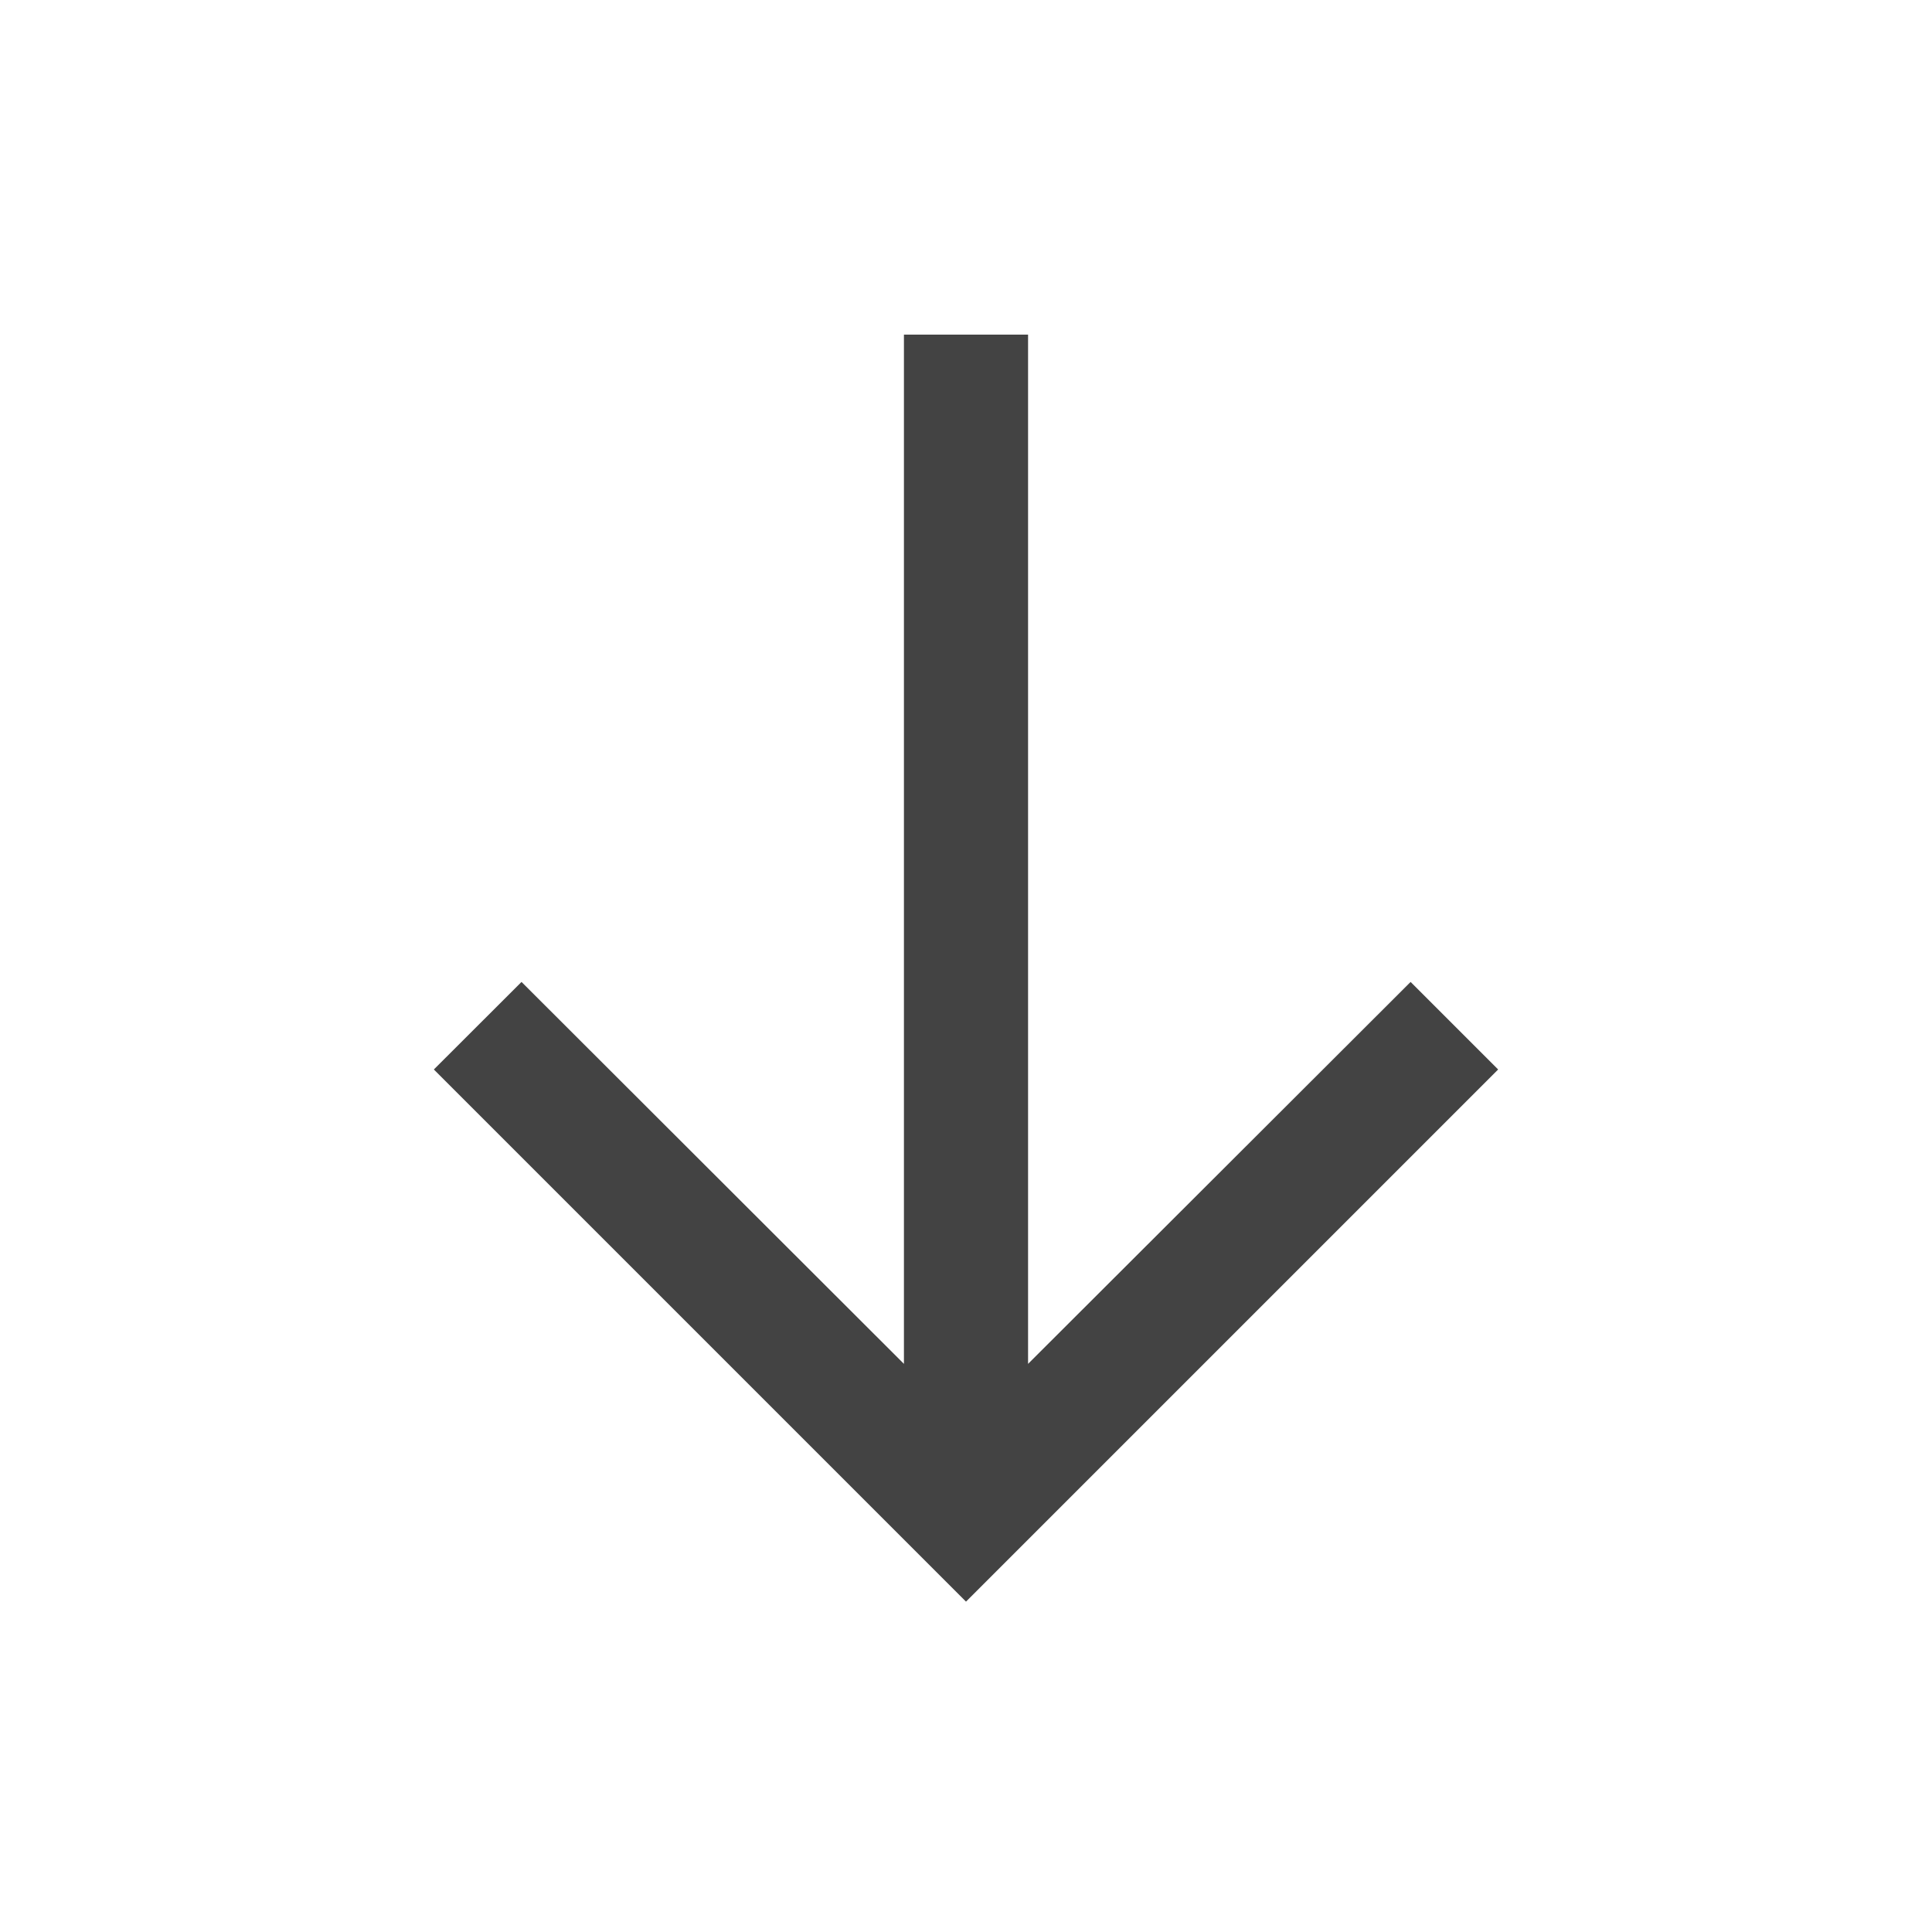
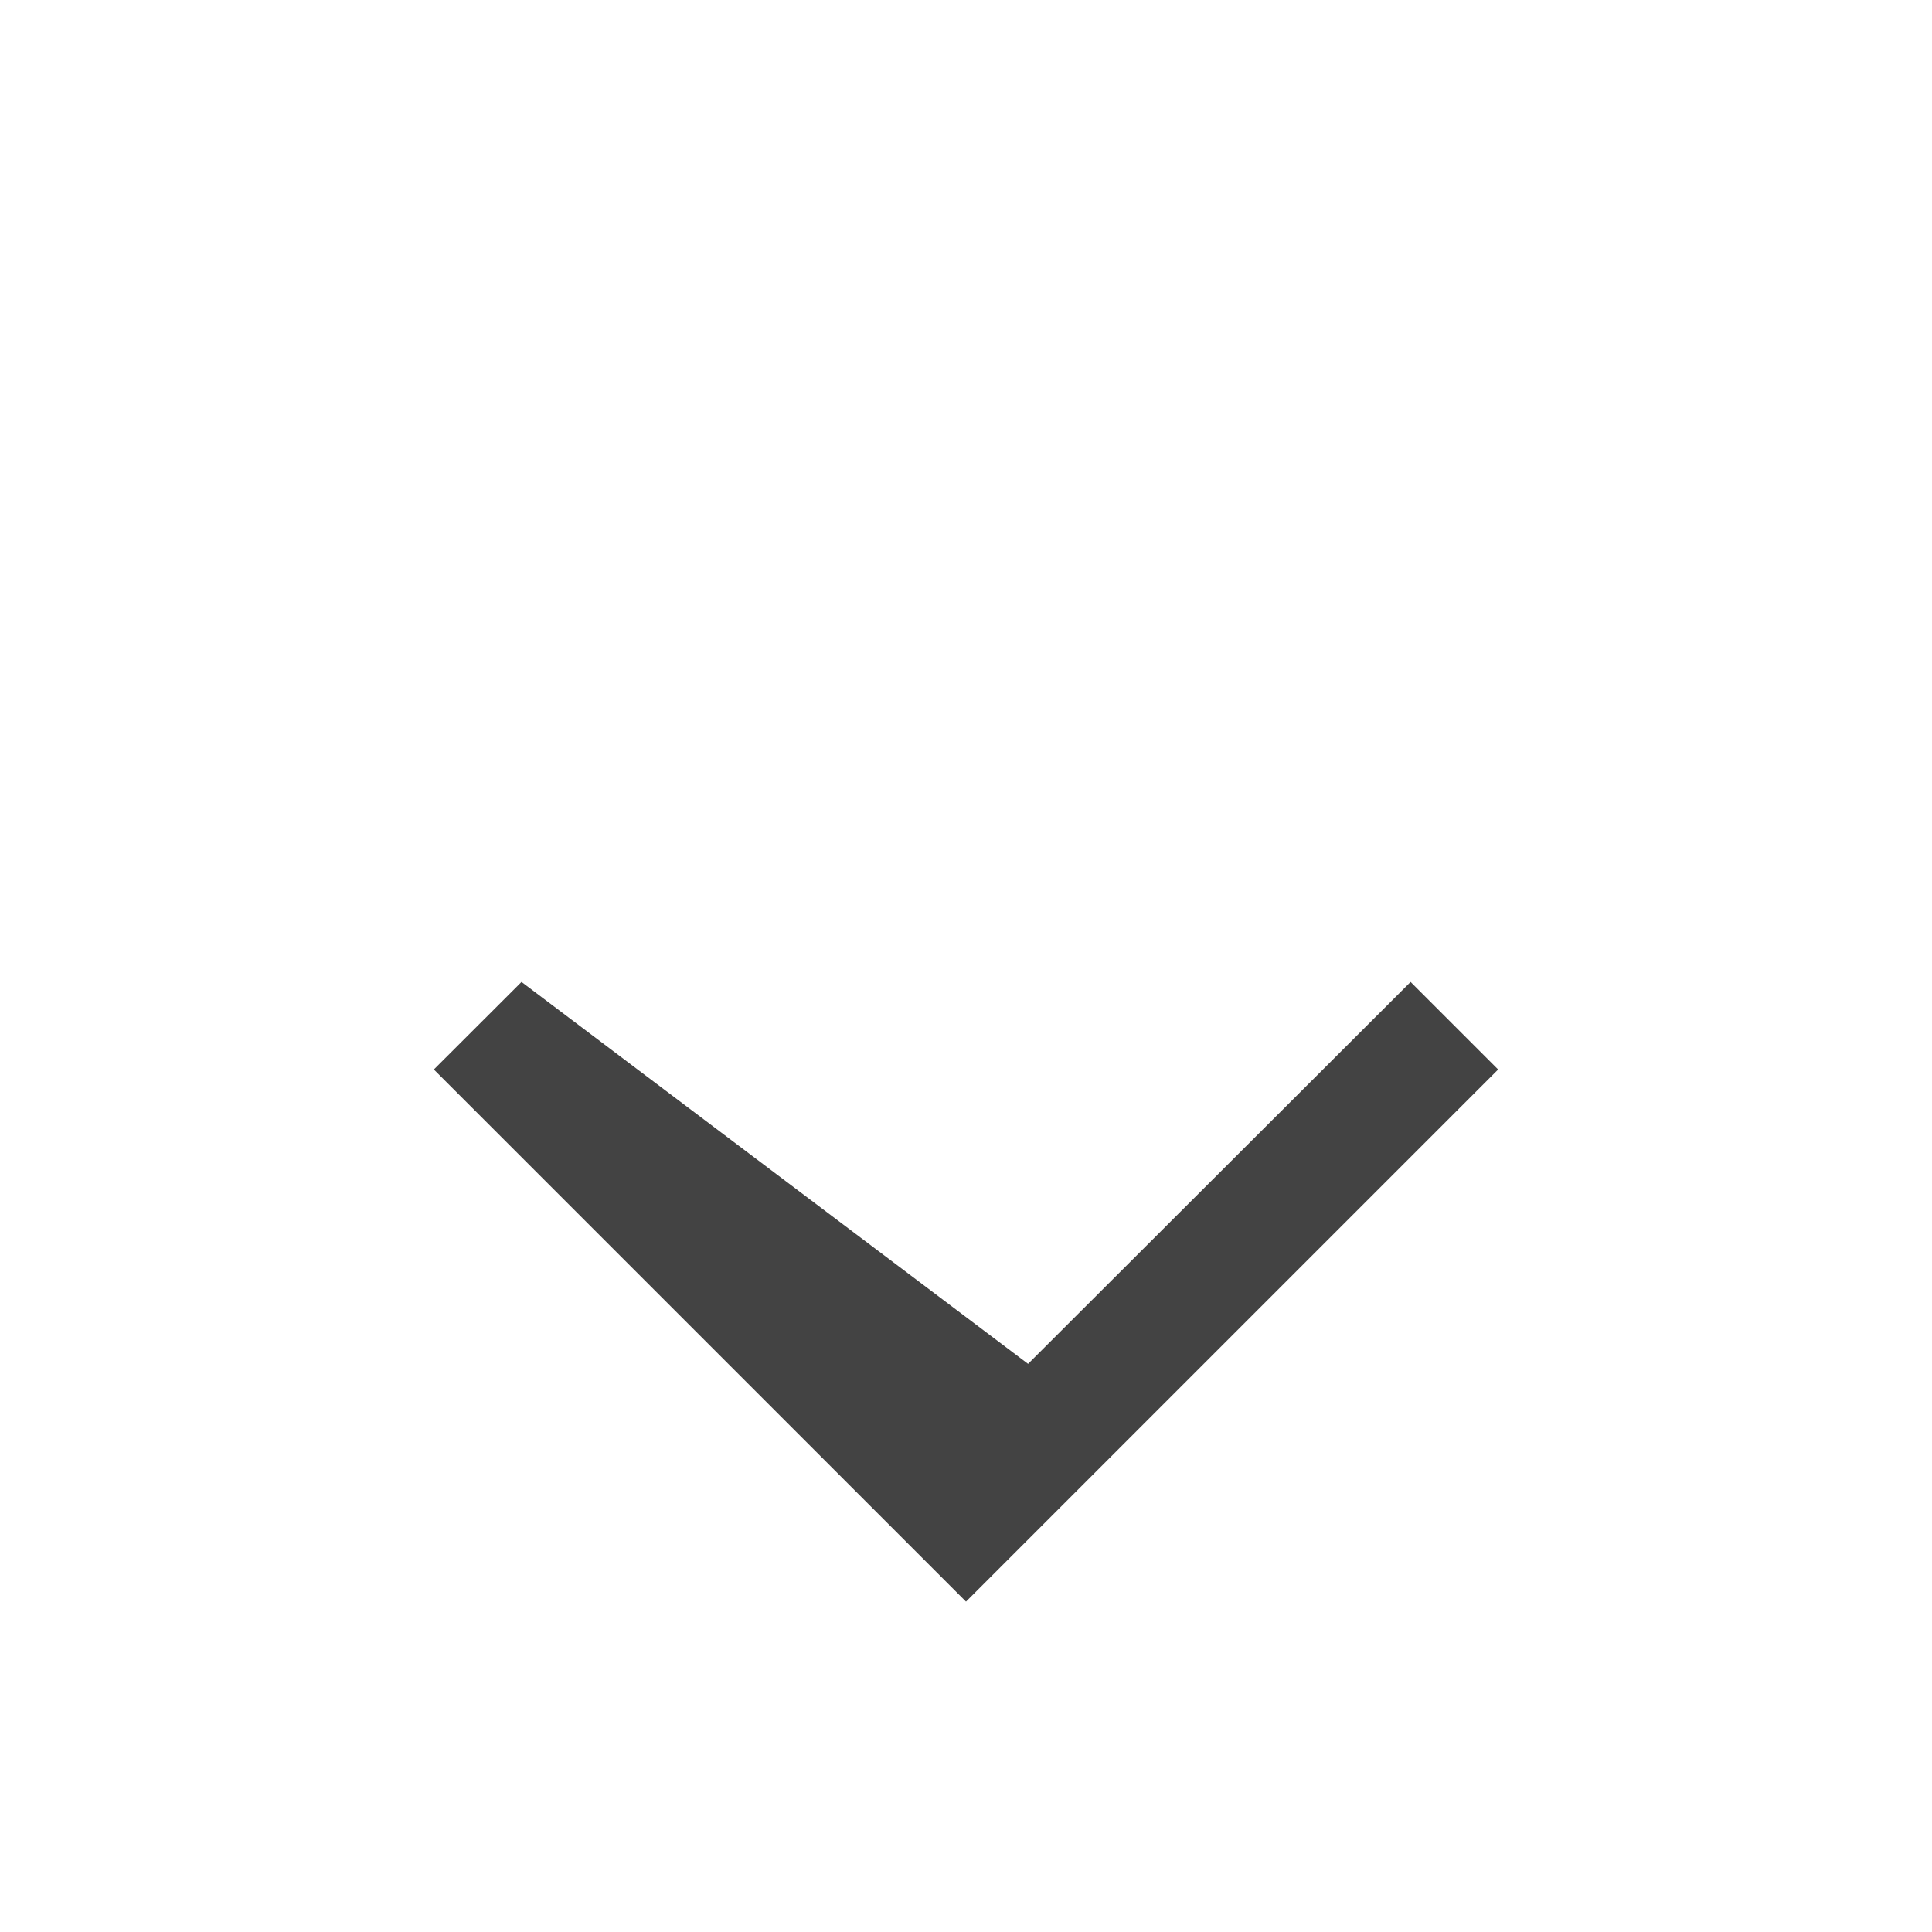
<svg xmlns="http://www.w3.org/2000/svg" width="16" height="16" viewBox="0 0 16 16" fill="none">
-   <path fill-rule="evenodd" clip-rule="evenodd" d="M8.514 2.771H7.486V11.295L4.319 8.132L3.593 8.857L8 13.264L12.407 8.857L11.682 8.132L8.514 11.295V2.771Z" fill="#434343" />
+   <path fill-rule="evenodd" clip-rule="evenodd" d="M8.514 2.771V11.295L4.319 8.132L3.593 8.857L8 13.264L12.407 8.857L11.682 8.132L8.514 11.295V2.771Z" fill="#434343" />
</svg>